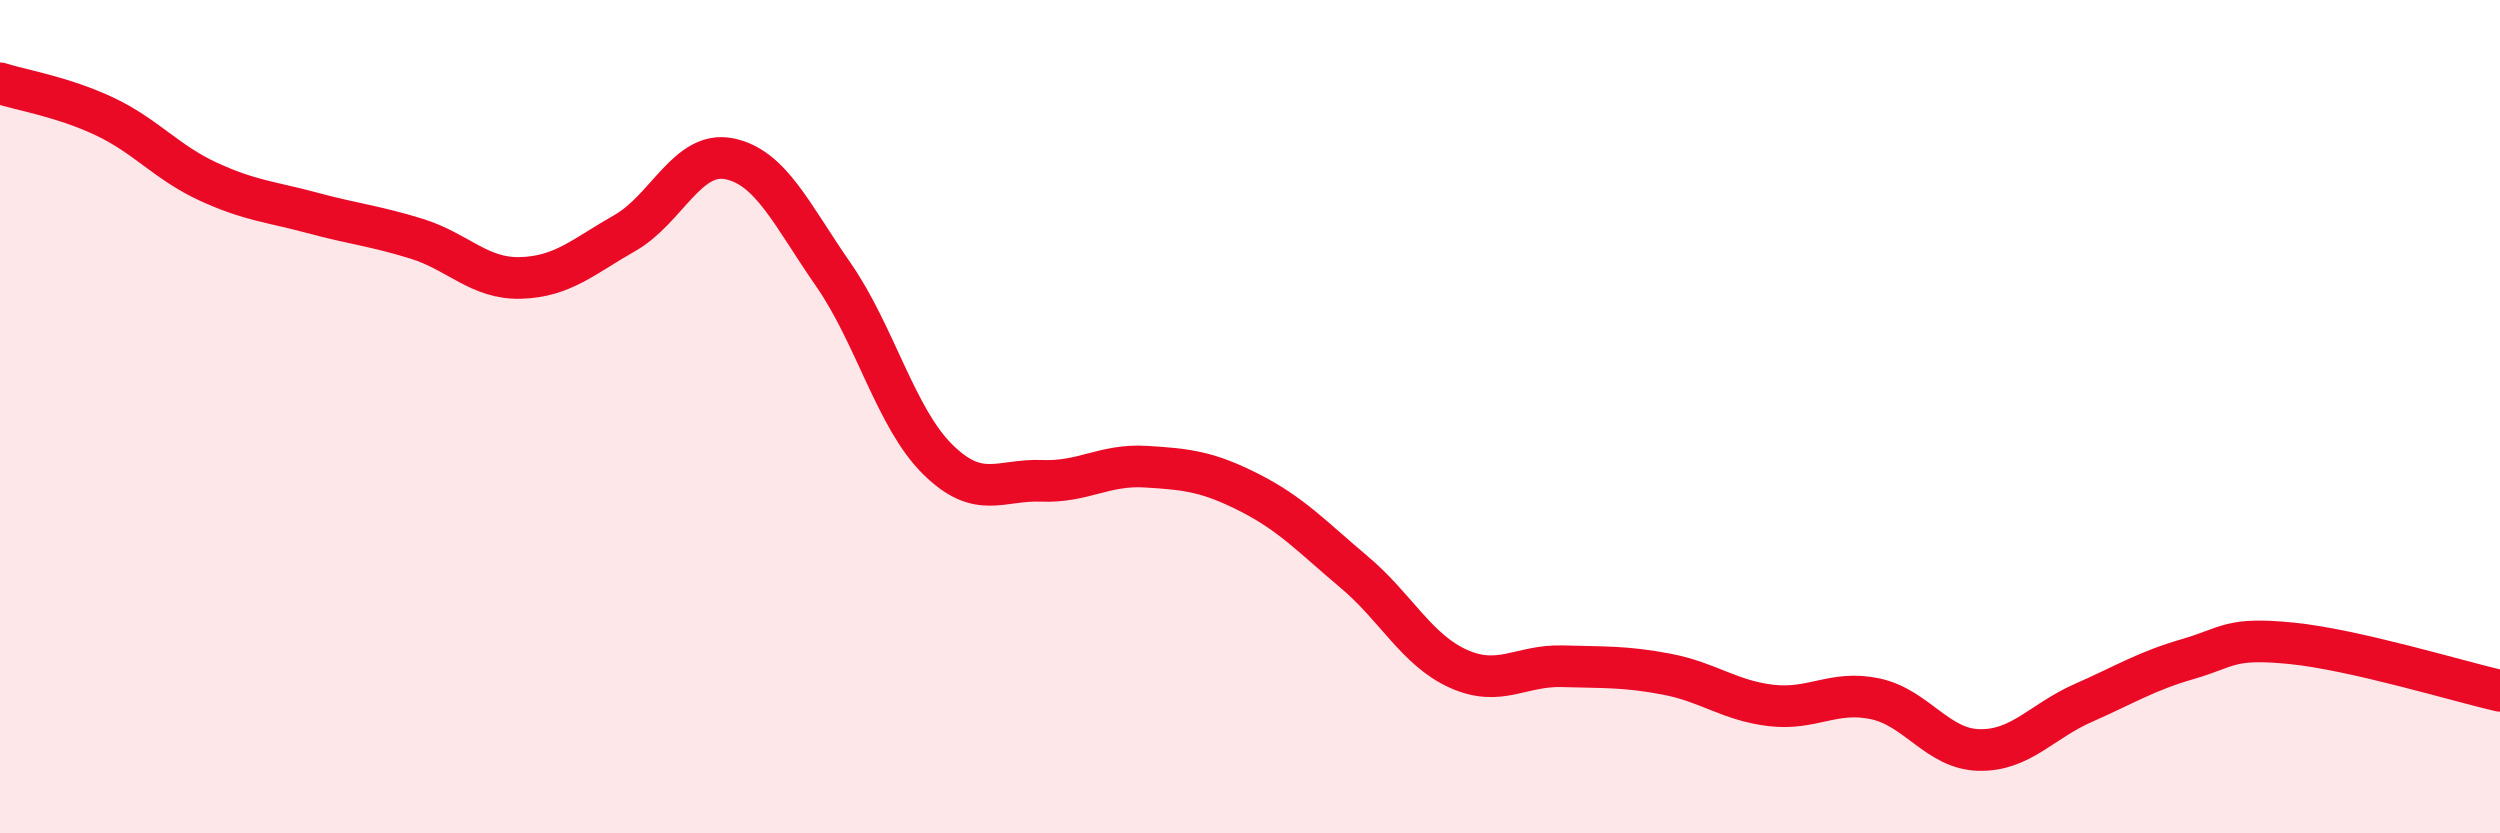
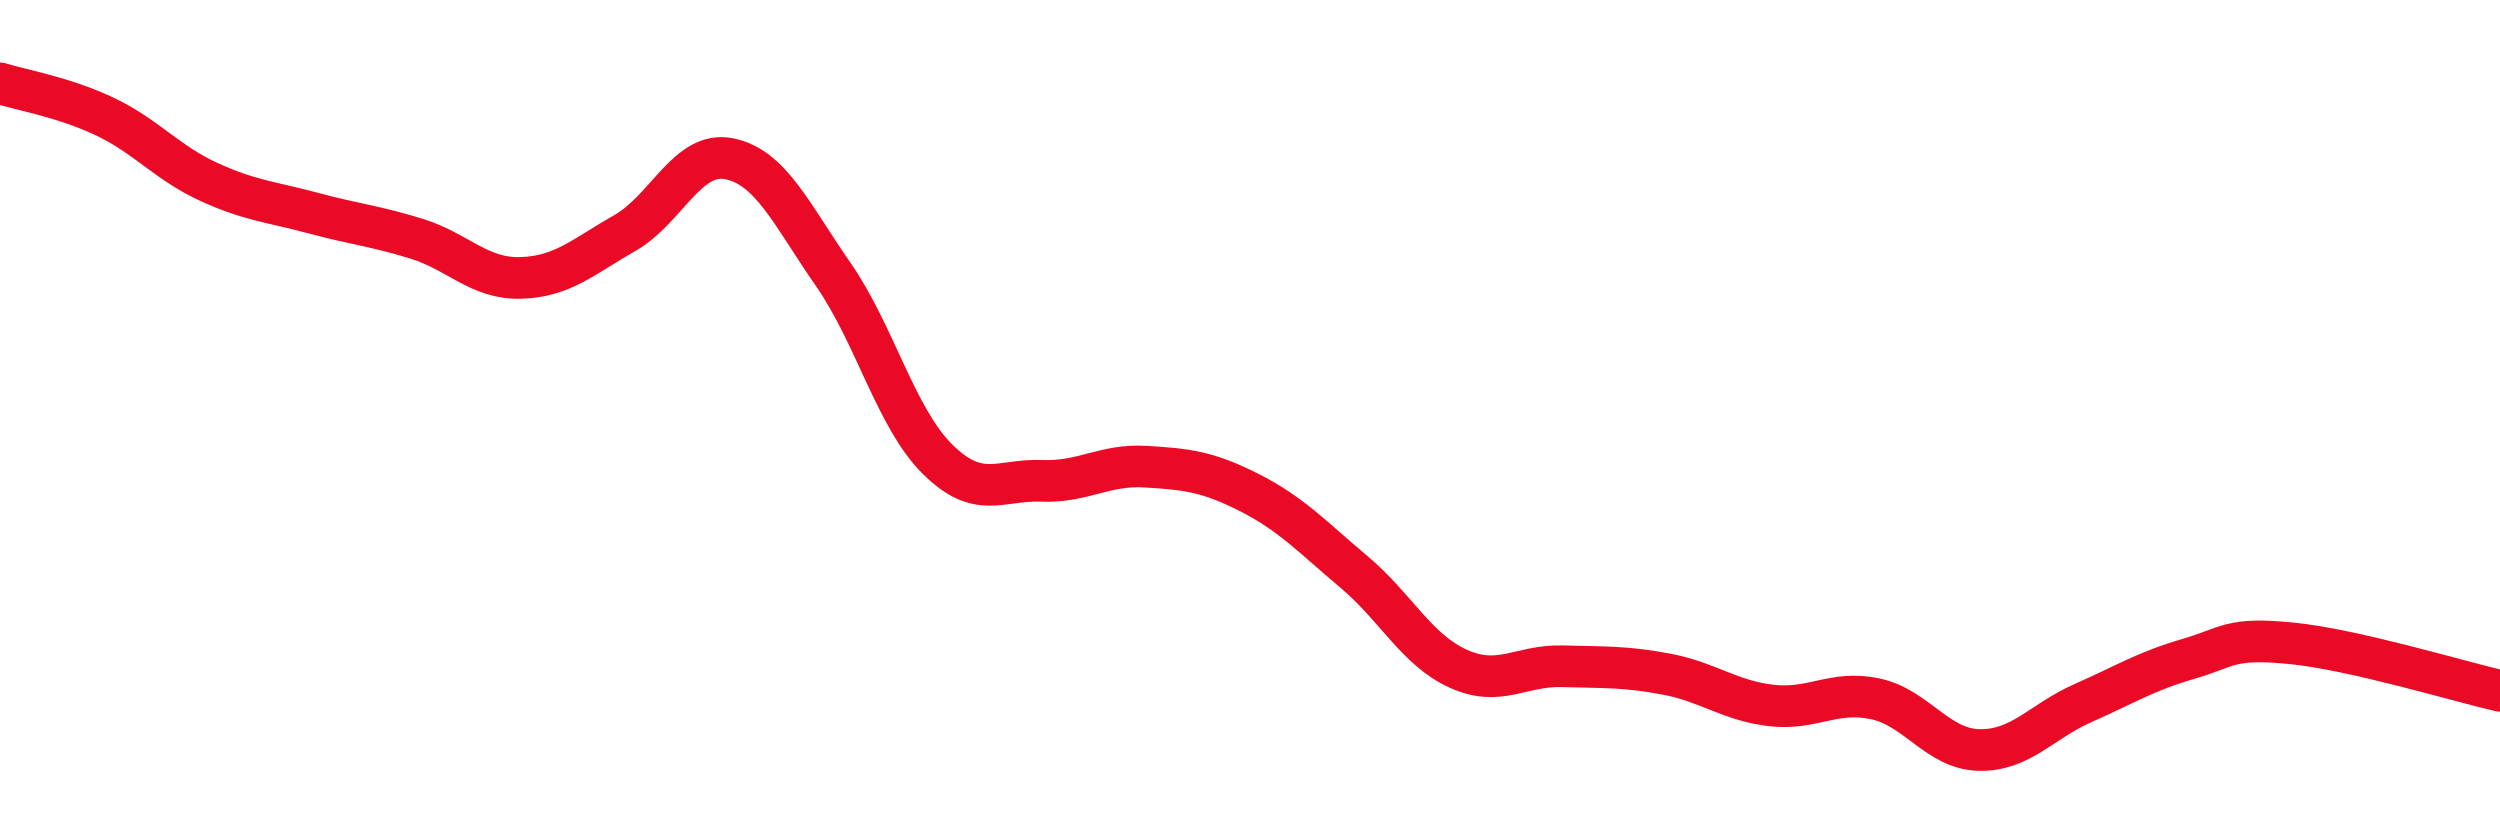
<svg xmlns="http://www.w3.org/2000/svg" width="60" height="20" viewBox="0 0 60 20">
-   <path d="M 0,2 C 0.5,2.16 1.5,2.32 2.5,2.79 C 3.5,3.26 4,3.9 5,4.36 C 6,4.82 6.5,4.84 7.5,5.11 C 8.5,5.38 9,5.42 10,5.73 C 11,6.04 11.5,6.7 12.5,6.67 C 13.5,6.64 14,6.16 15,5.59 C 16,5.02 16.5,3.61 17.5,3.81 C 18.5,4.01 19,5.15 20,6.59 C 21,8.03 21.5,10.03 22.5,11.02 C 23.5,12.01 24,11.5 25,11.54 C 26,11.58 26.5,11.14 27.5,11.2 C 28.5,11.26 29,11.32 30,11.83 C 31,12.34 31.5,12.89 32.5,13.73 C 33.5,14.57 34,15.6 35,16.05 C 36,16.5 36.5,15.96 37.5,15.99 C 38.5,16.02 39,15.99 40,16.18 C 41,16.37 41.5,16.81 42.5,16.93 C 43.5,17.05 44,16.56 45,16.77 C 46,16.98 46.5,17.98 47.5,18 C 48.5,18.02 49,17.31 50,16.87 C 51,16.43 51.5,16.11 52.5,15.82 C 53.5,15.53 53.5,15.29 55,15.44 C 56.5,15.59 59,16.35 60,16.58L60 20L0 20Z" fill="#EB0A25" opacity="0.1" stroke-linecap="round" stroke-linejoin="round" />
  <path d="M 0,2 C 0.5,2.16 1.5,2.32 2.5,2.79 C 3.5,3.26 4,3.9 5,4.36 C 6,4.82 6.5,4.84 7.5,5.11 C 8.5,5.38 9,5.42 10,5.73 C 11,6.04 11.5,6.7 12.5,6.67 C 13.5,6.64 14,6.16 15,5.59 C 16,5.02 16.5,3.61 17.5,3.81 C 18.5,4.01 19,5.15 20,6.59 C 21,8.03 21.5,10.03 22.5,11.02 C 23.5,12.01 24,11.5 25,11.54 C 26,11.58 26.5,11.14 27.5,11.2 C 28.5,11.26 29,11.32 30,11.83 C 31,12.34 31.5,12.89 32.5,13.73 C 33.5,14.57 34,15.6 35,16.05 C 36,16.5 36.5,15.96 37.5,15.99 C 38.5,16.02 39,15.99 40,16.18 C 41,16.37 41.5,16.81 42.5,16.93 C 43.5,17.05 44,16.56 45,16.77 C 46,16.98 46.5,17.98 47.5,18 C 48.5,18.02 49,17.31 50,16.87 C 51,16.43 51.5,16.11 52.5,15.82 C 53.5,15.53 53.5,15.29 55,15.44 C 56.5,15.59 59,16.35 60,16.58" stroke="#EB0A25" stroke-width="1" fill="none" stroke-linecap="round" stroke-linejoin="round" />
</svg>